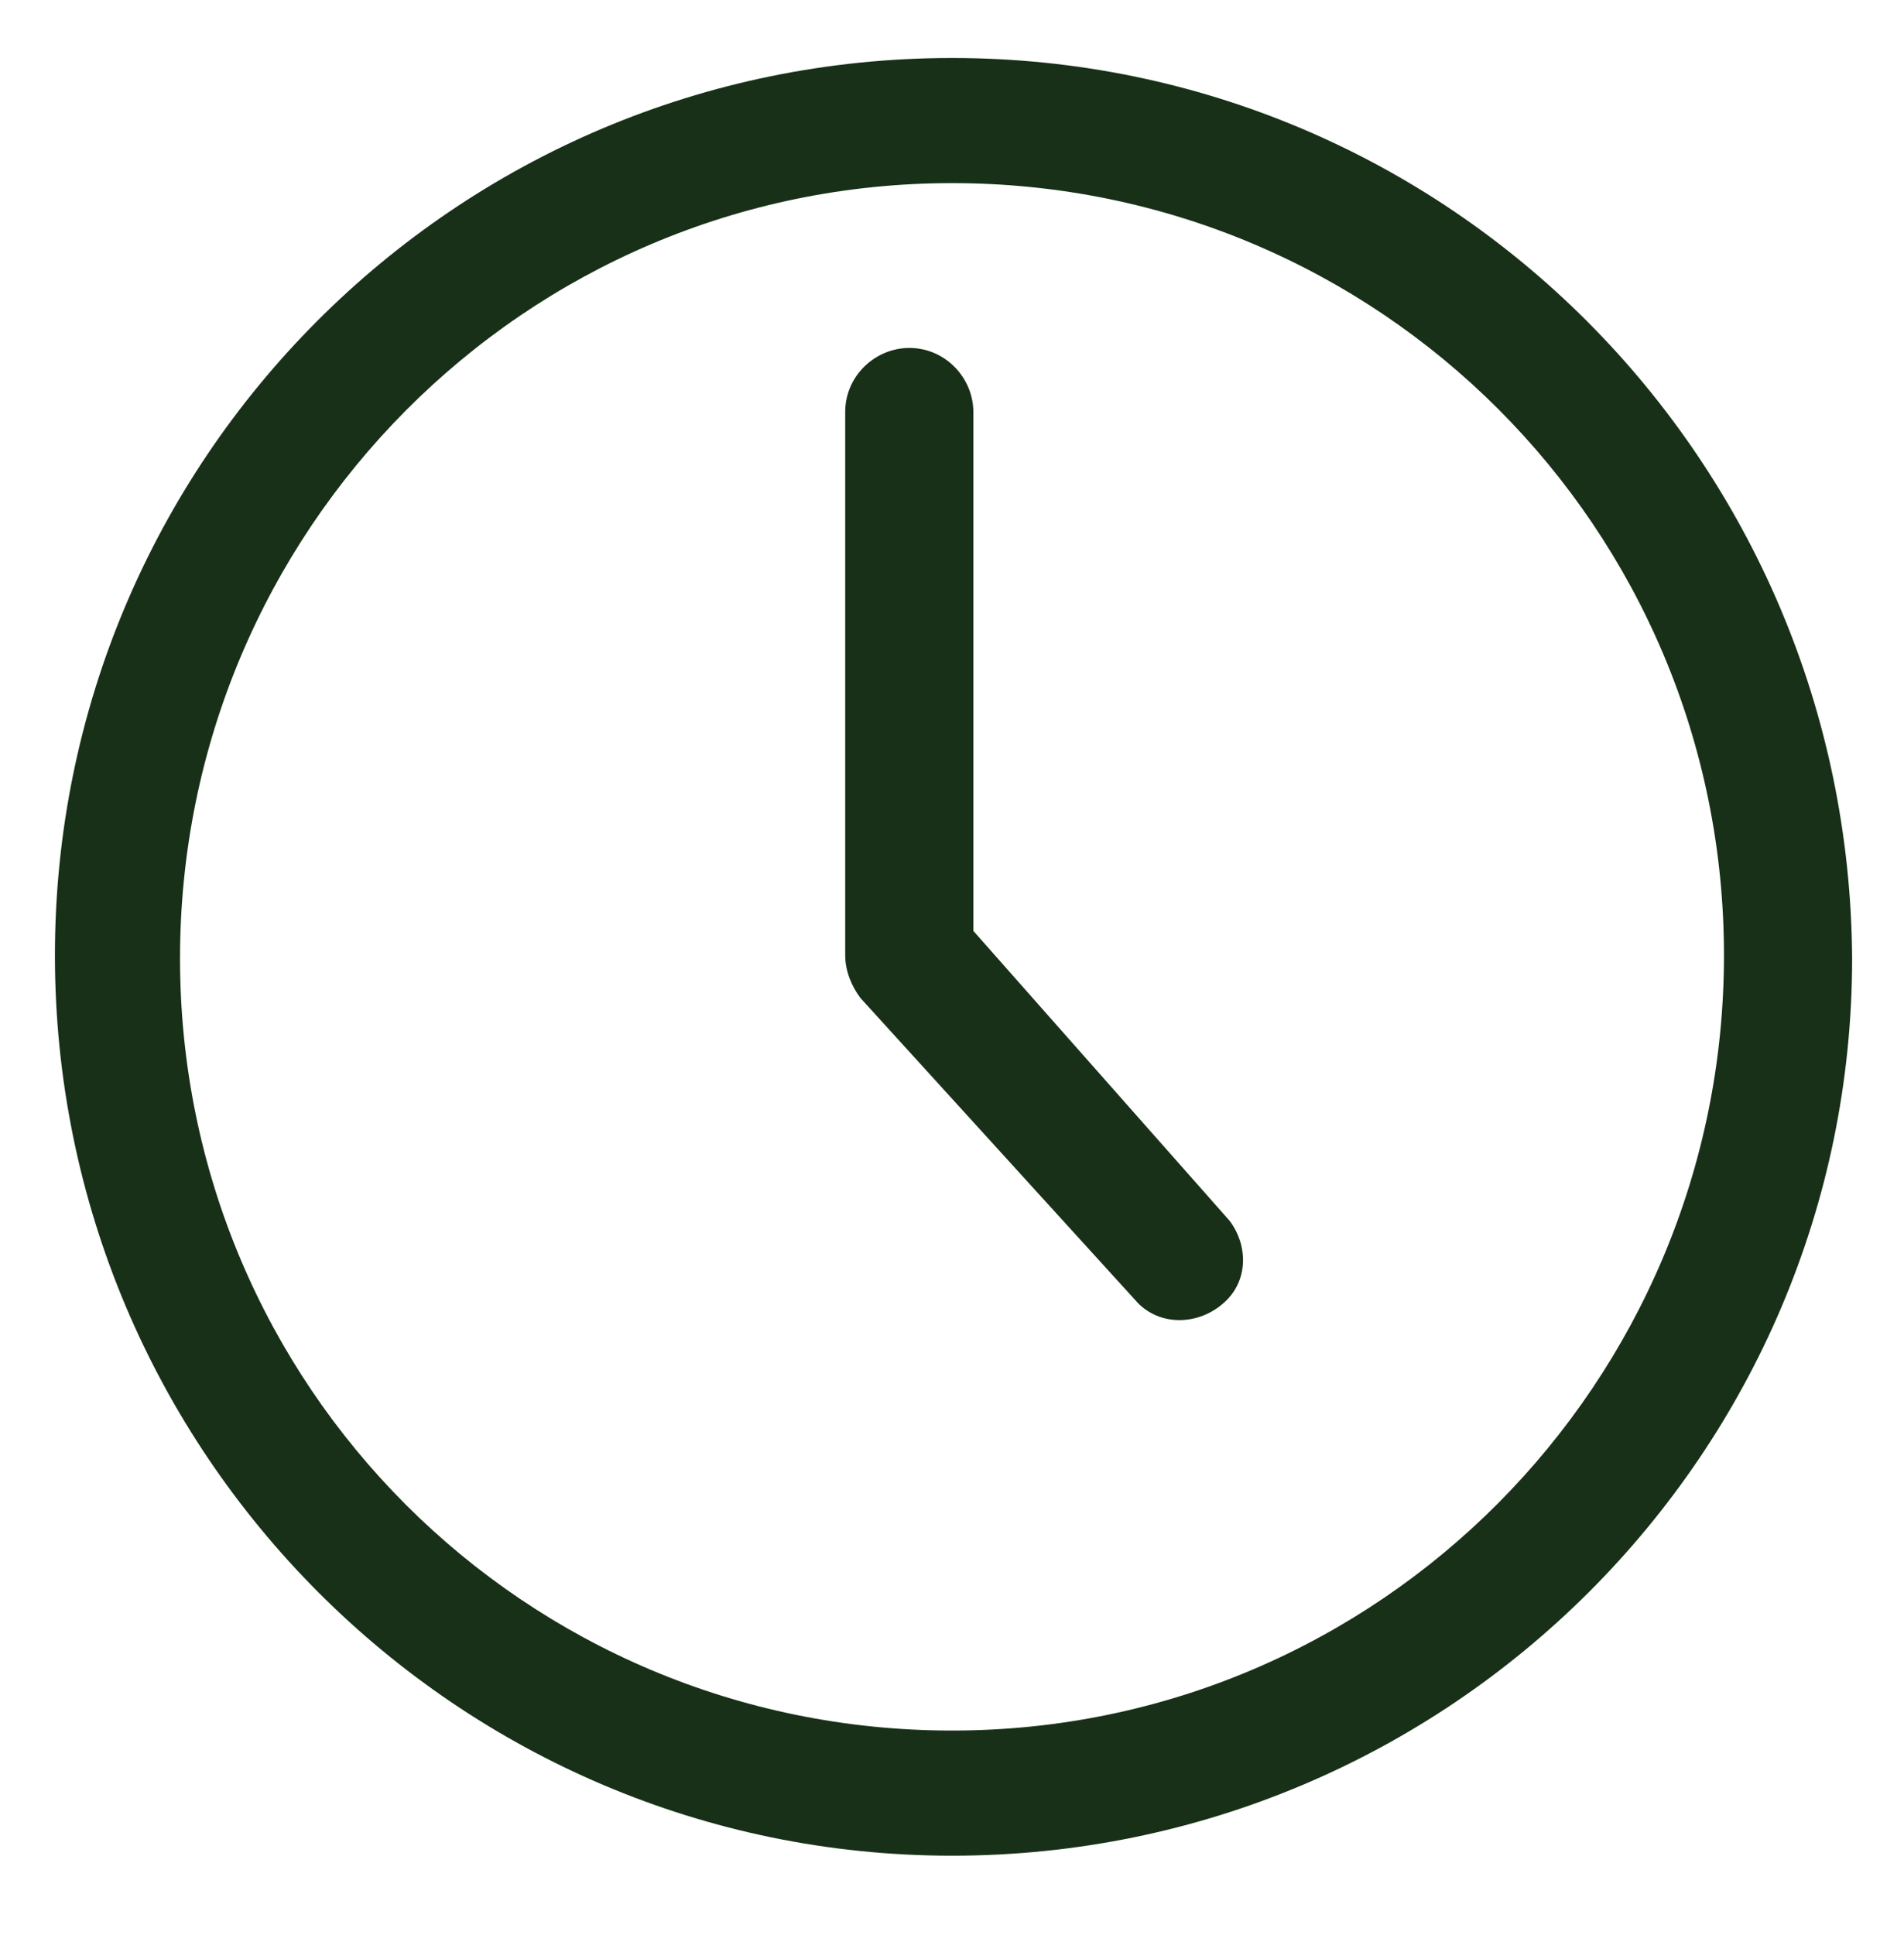
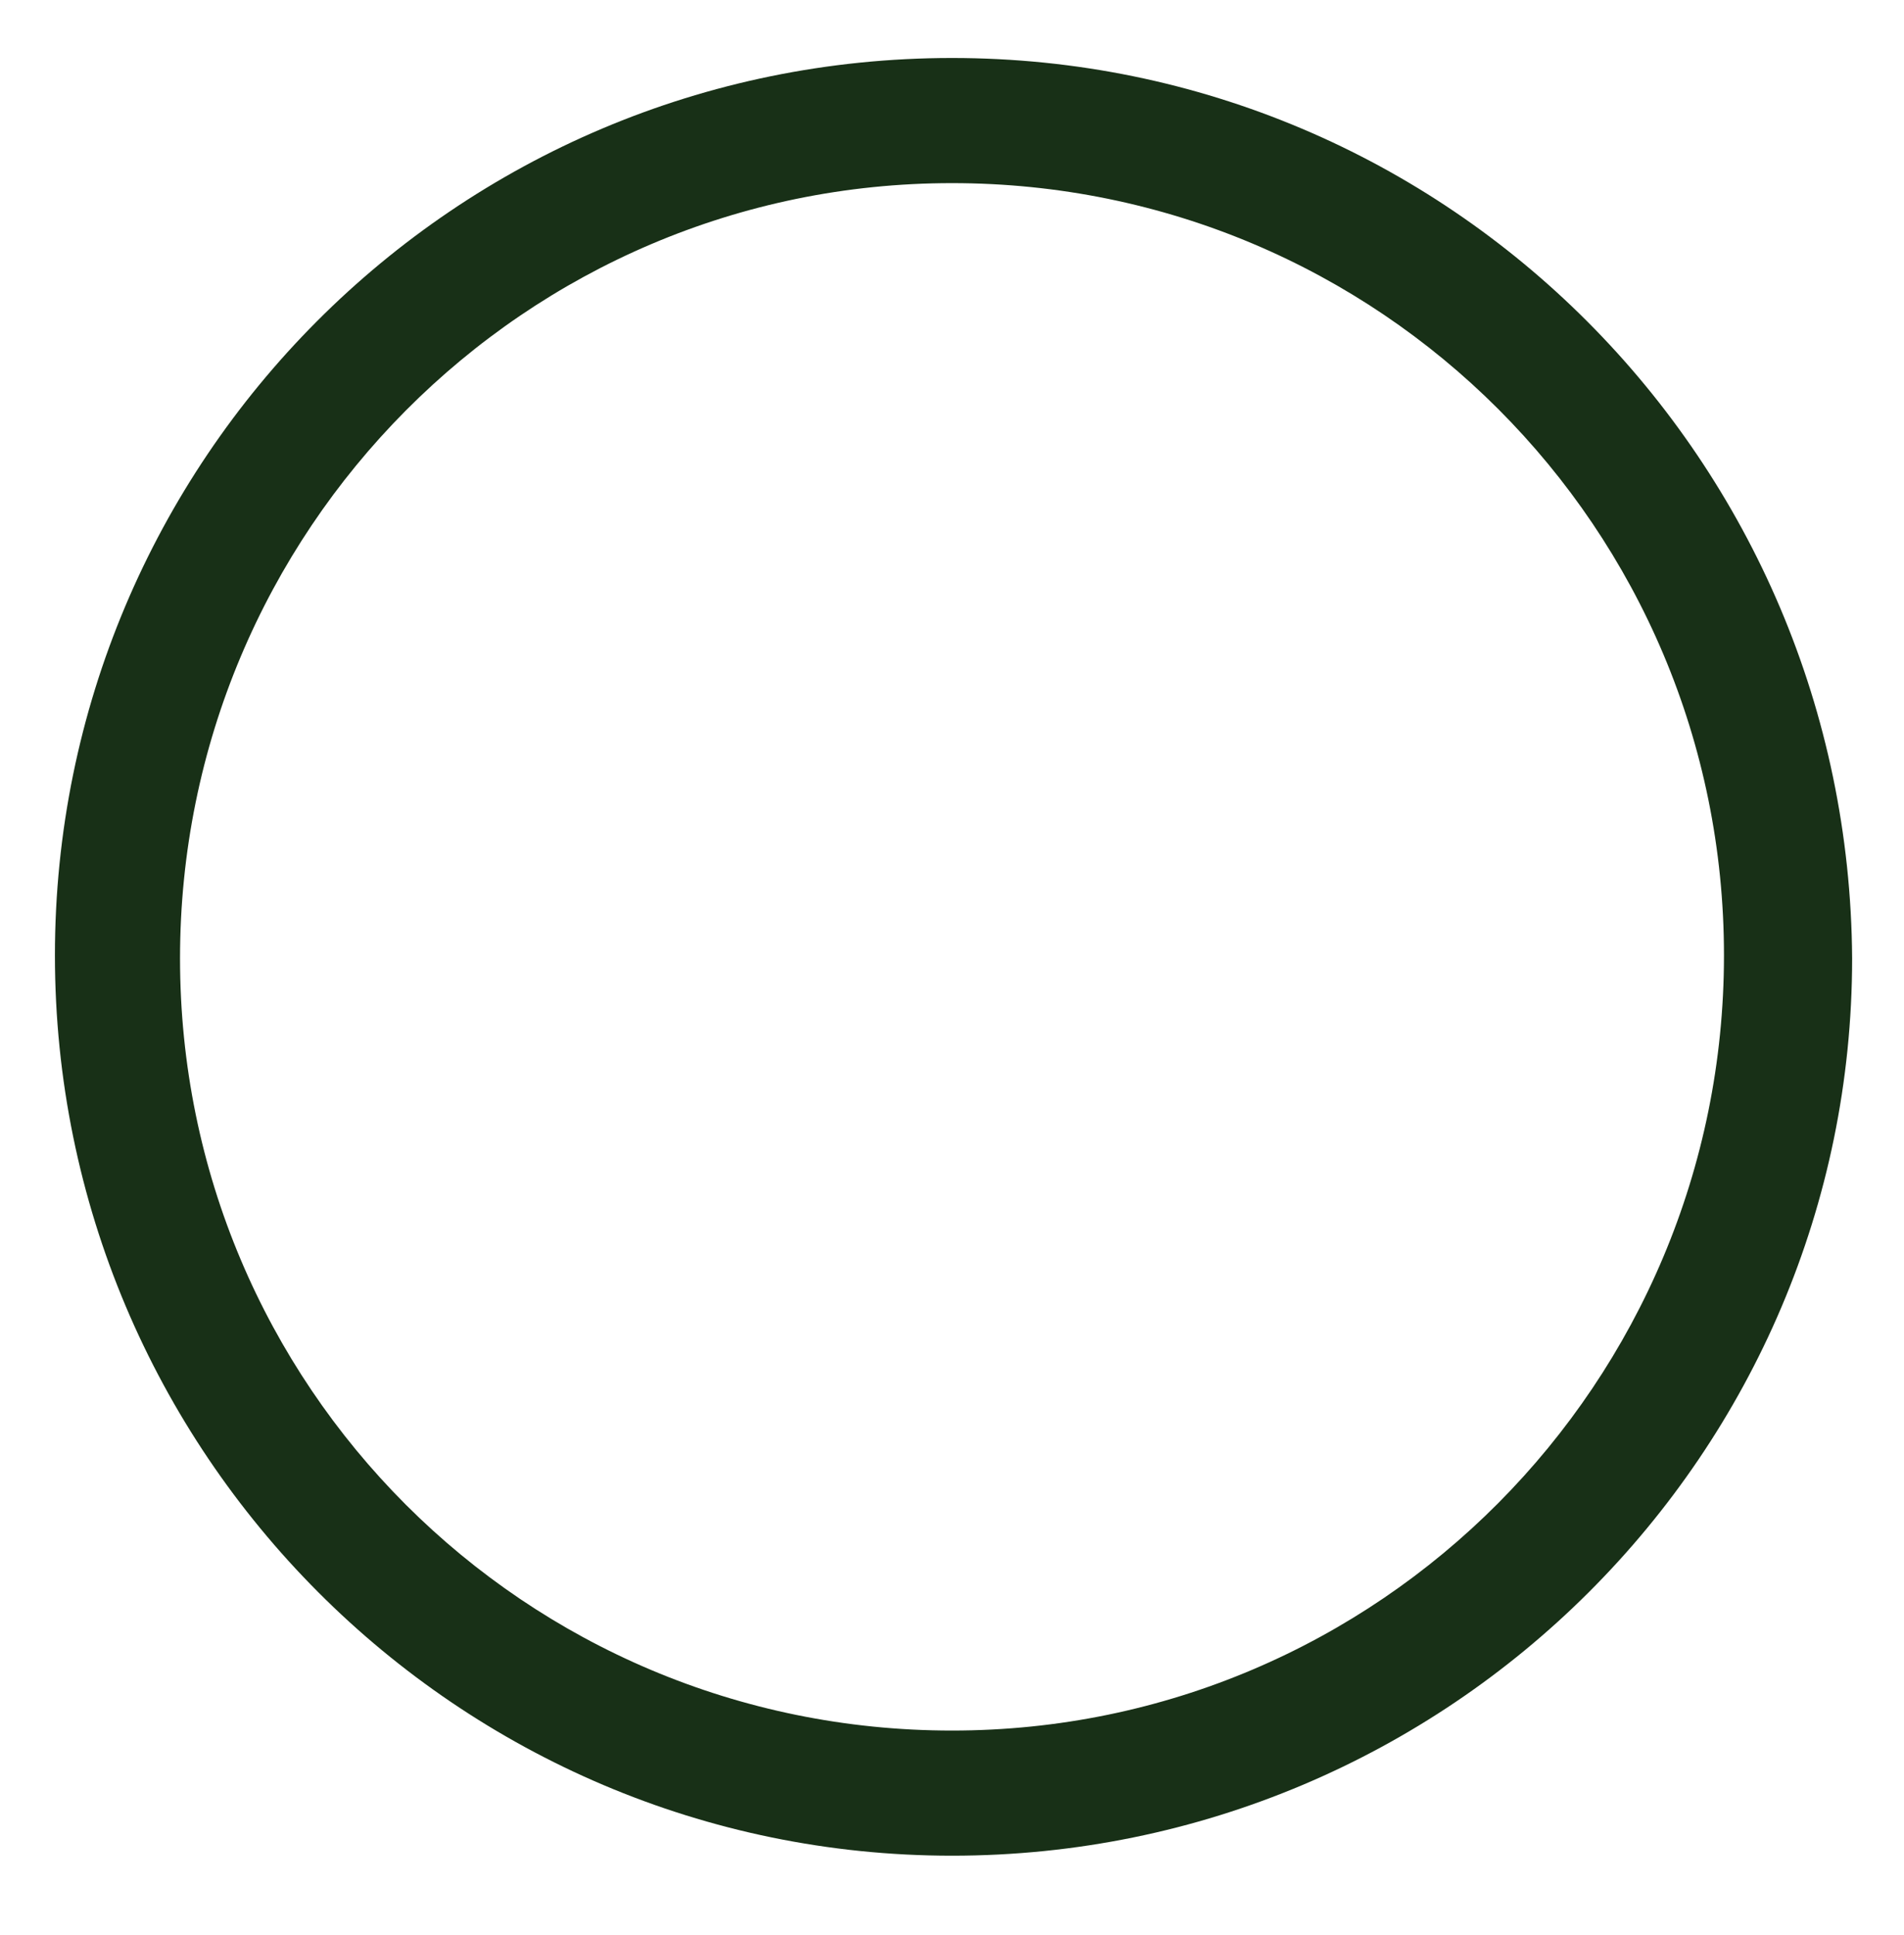
<svg xmlns="http://www.w3.org/2000/svg" version="1.1" id="Calque_1" x="0px" y="0px" viewBox="0 0 62.4 63.4" style="enable-background:new 0 0 62.4 63.4;" xml:space="preserve">
  <style type="text/css">
	.st0{fill:#183017;}
</style>
  <path class="st0" d="M31.2,1.9C14.9,1.9,1.8,15.1,1.8,31.3c0,16.3,13.2,29.5,29.4,29.5c16.3,0,29.5-13.2,29.5-29.4l0,0  C60.6,15.1,47.5,1.9,31.2,1.9z M31.2,56.7c-14,0-25.3-11.3-25.3-25.3C5.9,17.4,17.2,6,31.2,6s25.3,11.3,25.3,25.3l0,0  C56.5,45.3,45.2,56.7,31.2,56.7z" />
-   <path class="st0" d="M31.9,30.5v-17c0-1.1-0.9-2.1-2.1-2.1c-1.1,0-2.1,0.9-2.1,2.1v17.8c0,0.5,0.2,1,0.5,1.4l9.1,10  c0.8,0.8,2.1,0.7,2.9-0.1c0.7-0.7,0.7-1.8,0.1-2.6L31.9,30.5z" />
</svg>